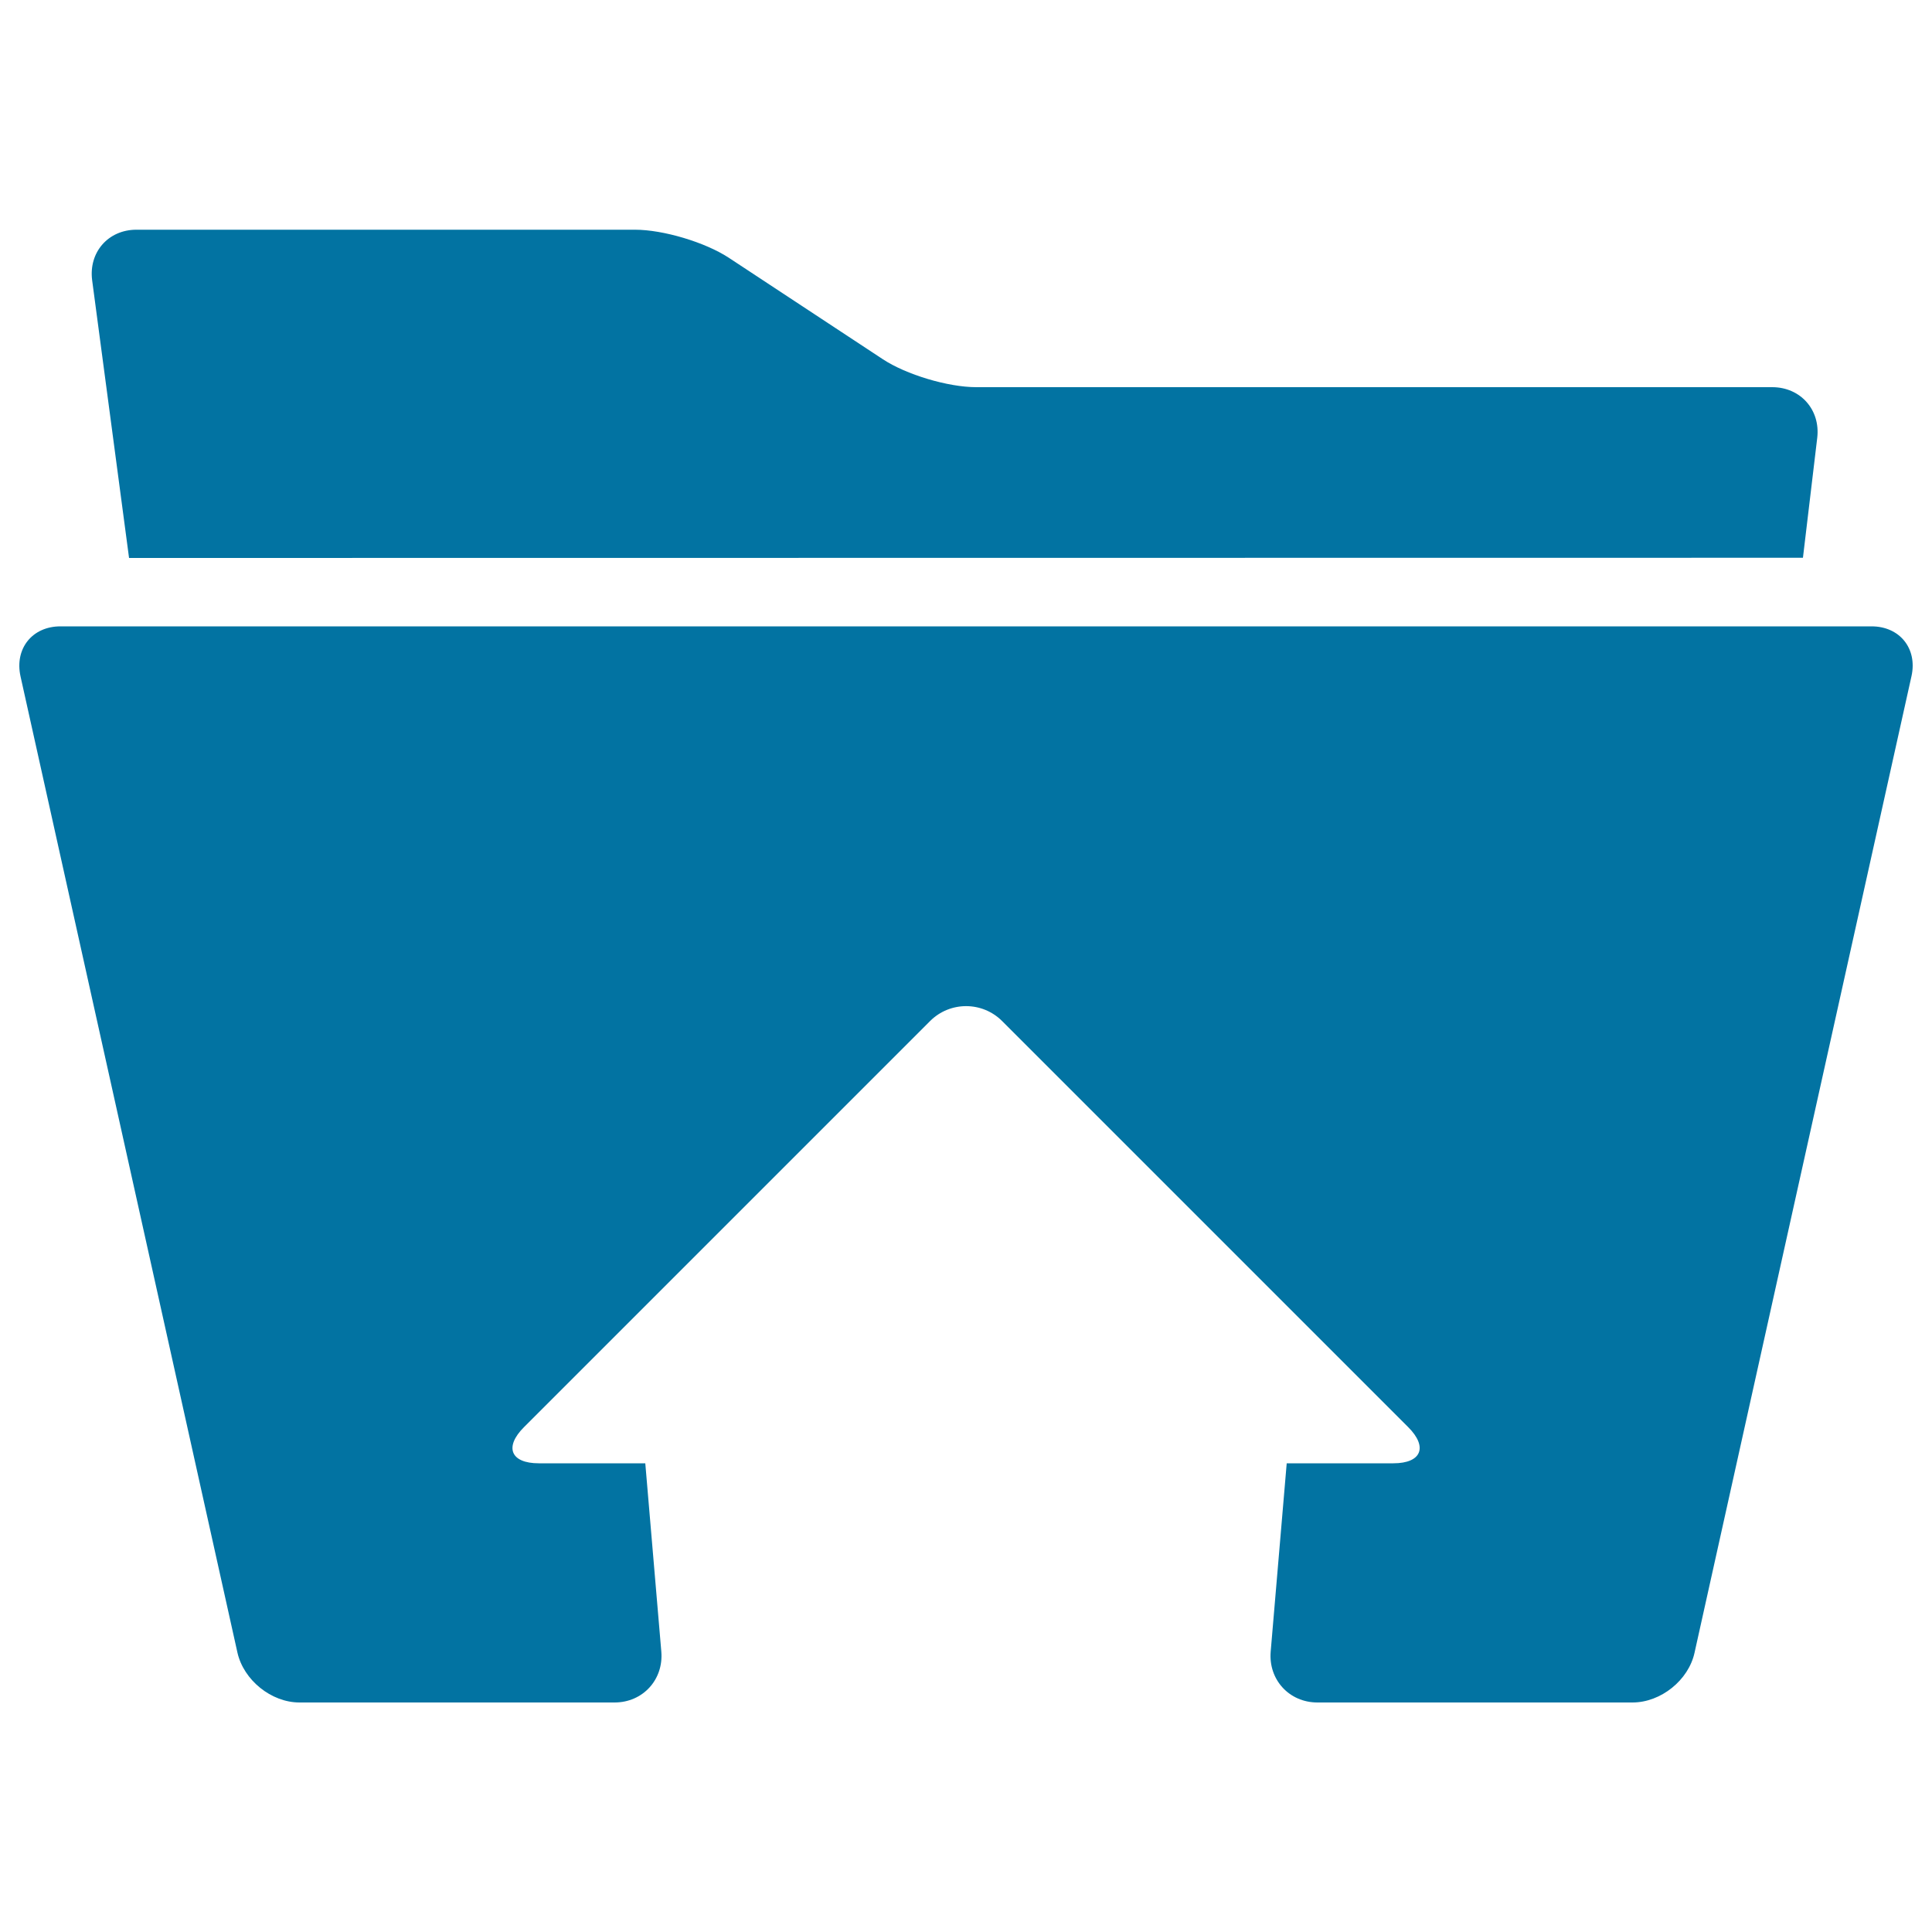
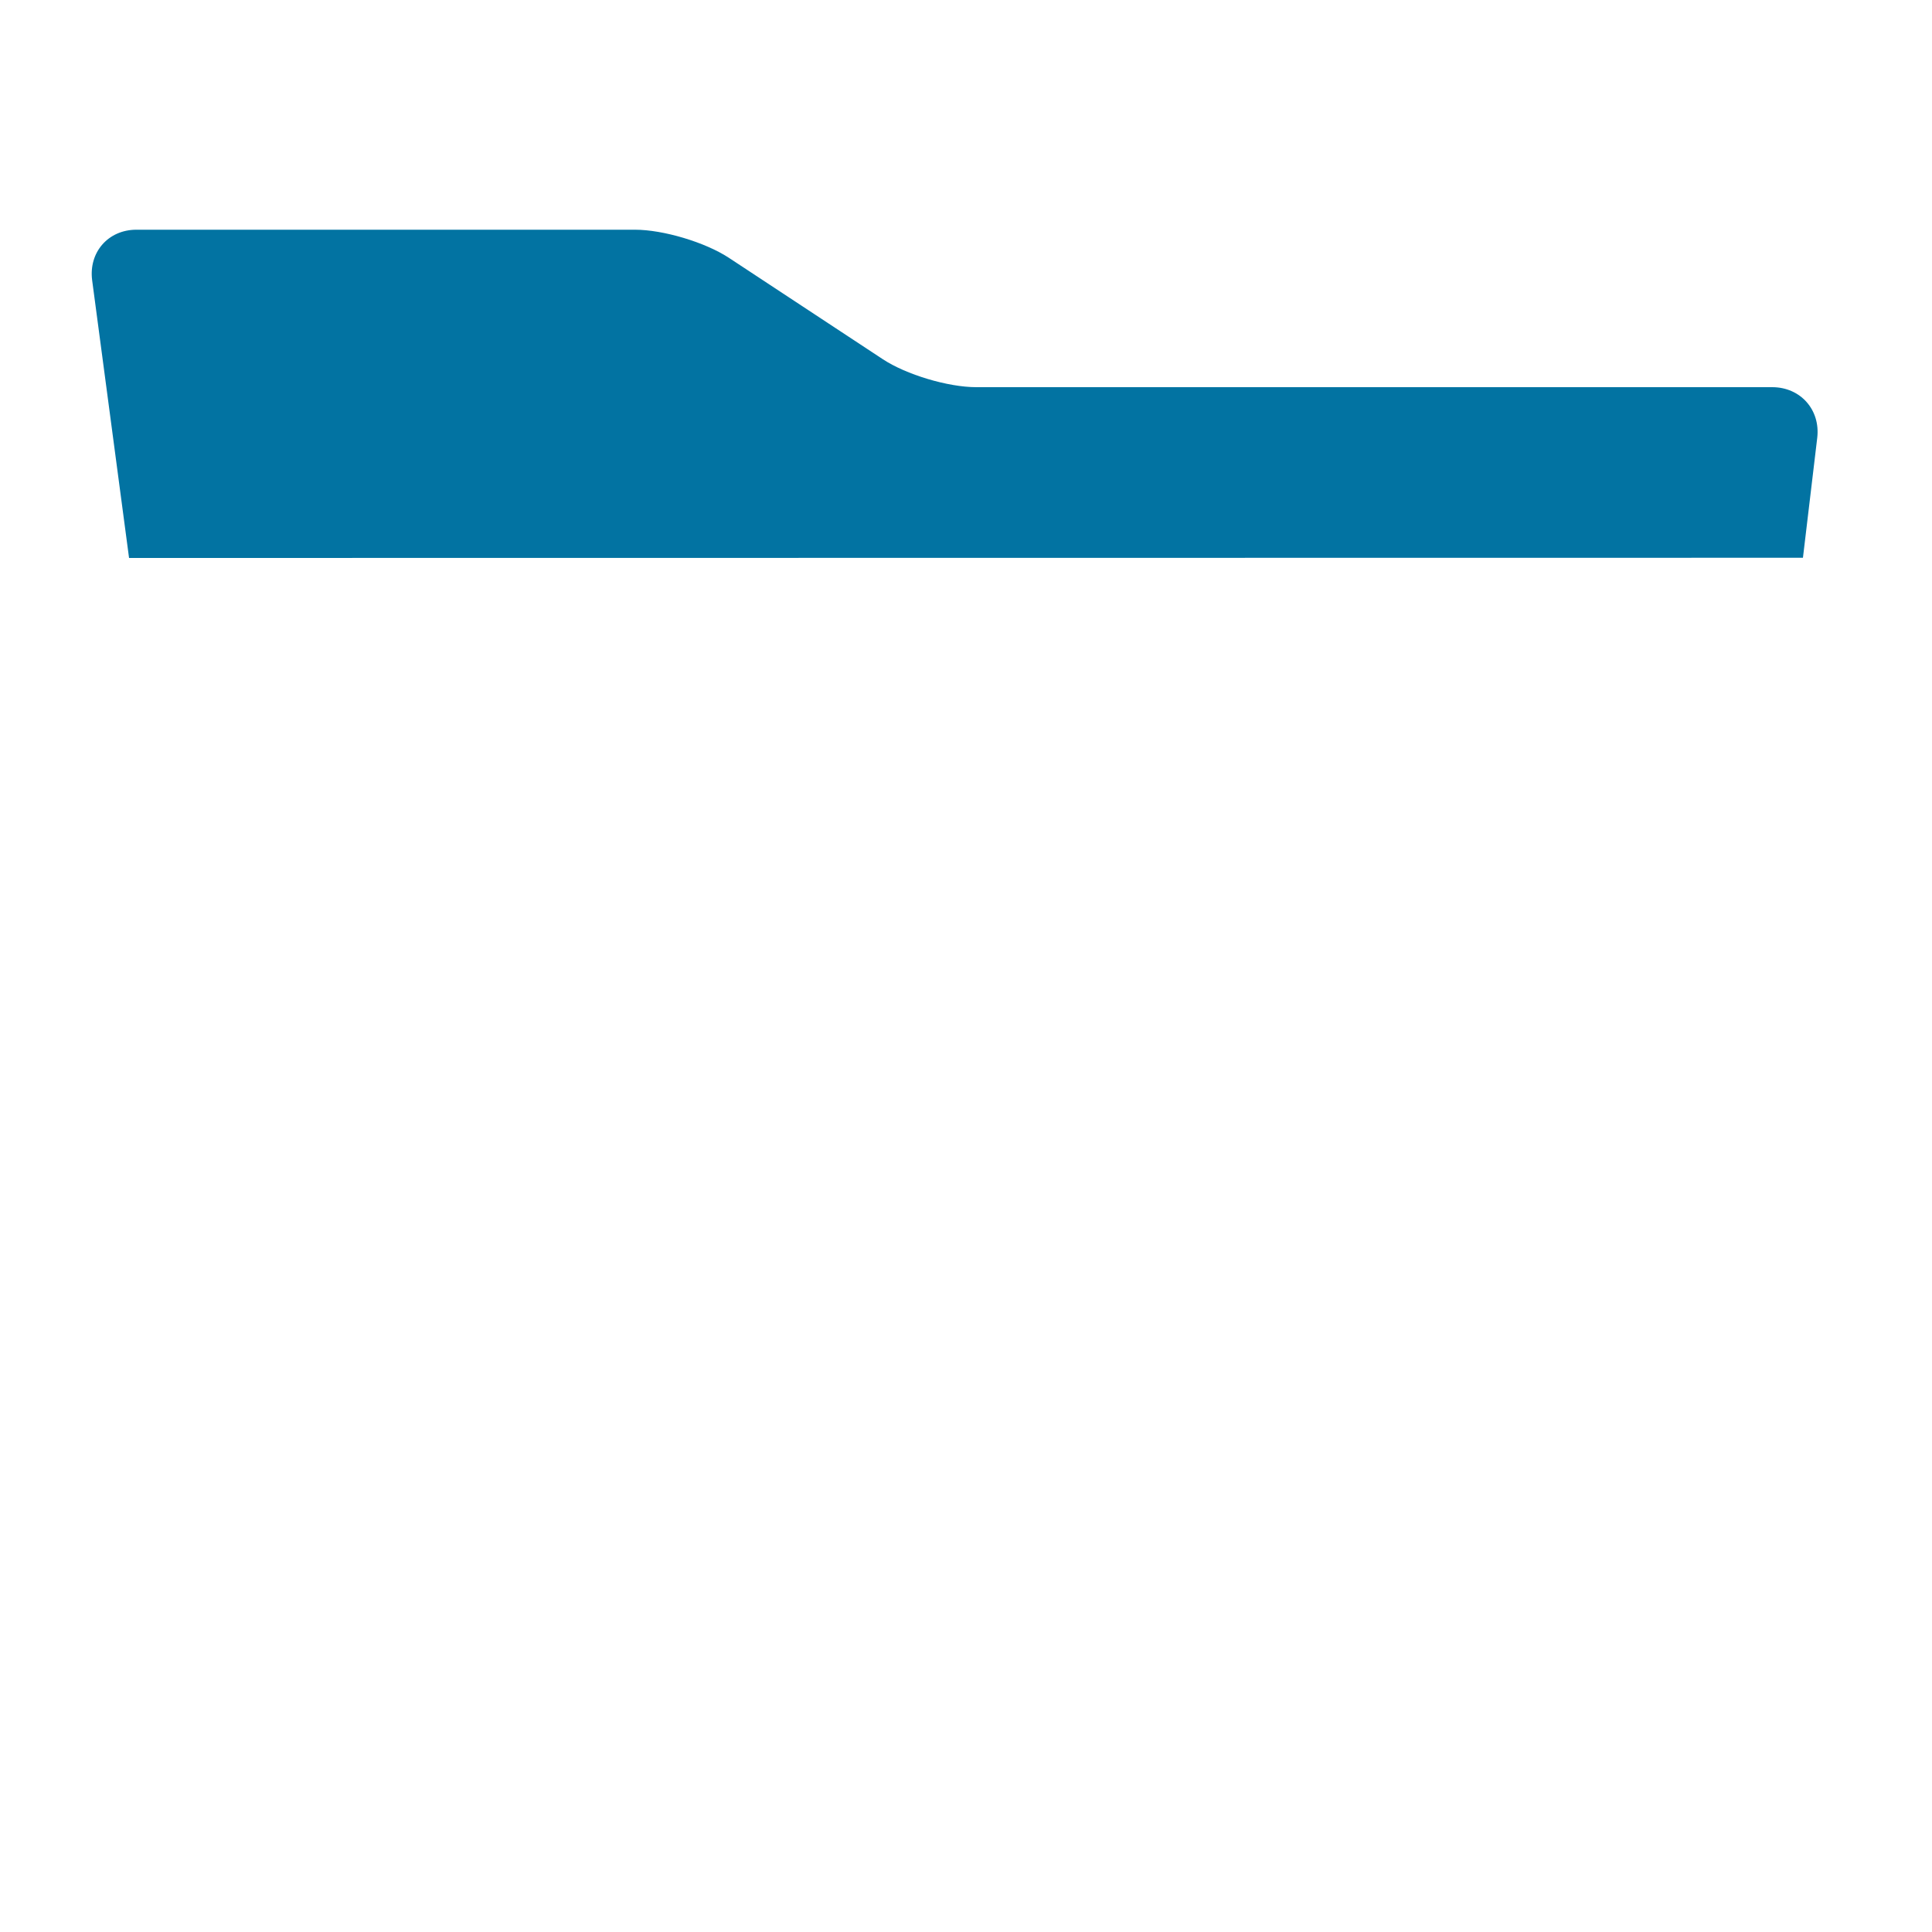
<svg xmlns="http://www.w3.org/2000/svg" viewBox="0 0 1000 1000" style="fill:#0273a2">
  <title>Upload Folder Interface Symbol SVG icon</title>
  <g>
    <g>
-       <path d="M968.7,324.2H31.3c-14.6,0-23.8,11.5-20.7,25.8l112.3,505.4c3.2,14.2,17.5,25.8,32.1,25.8h163.1c14.6,0,25.4-11.8,24.2-26.3l-8.3-97.5h-55.1c-14.6,0-18-8.4-7.7-18.7l210.2-210.2c10.3-10.3,27-10.3,37.3,0l210.2,210.2c10.3,10.3,6.8,18.7-7.7,18.7H666l-8.3,97.5c-1.2,14.5,9.6,26.3,24.2,26.3h163.1c14.6,0,29-11.5,32.1-25.8l112.3-505.5C992.5,335.7,983.3,324.2,968.7,324.2z" />
      <path d="M933.2,288.7l7.4-62.1c1.7-14.5-8.7-26.2-23.3-26.2H505.3c-14.6,0-36.3-6.5-48.4-14.5l-79.7-52.5c-12.2-8-33.9-14.5-48.5-14.5H70.6c-14.6,0-24.8,11.7-22.9,26.2l19.1,143.7L933.2,288.7L933.2,288.7L933.2,288.7z" />
    </g>
  </g>
</svg>